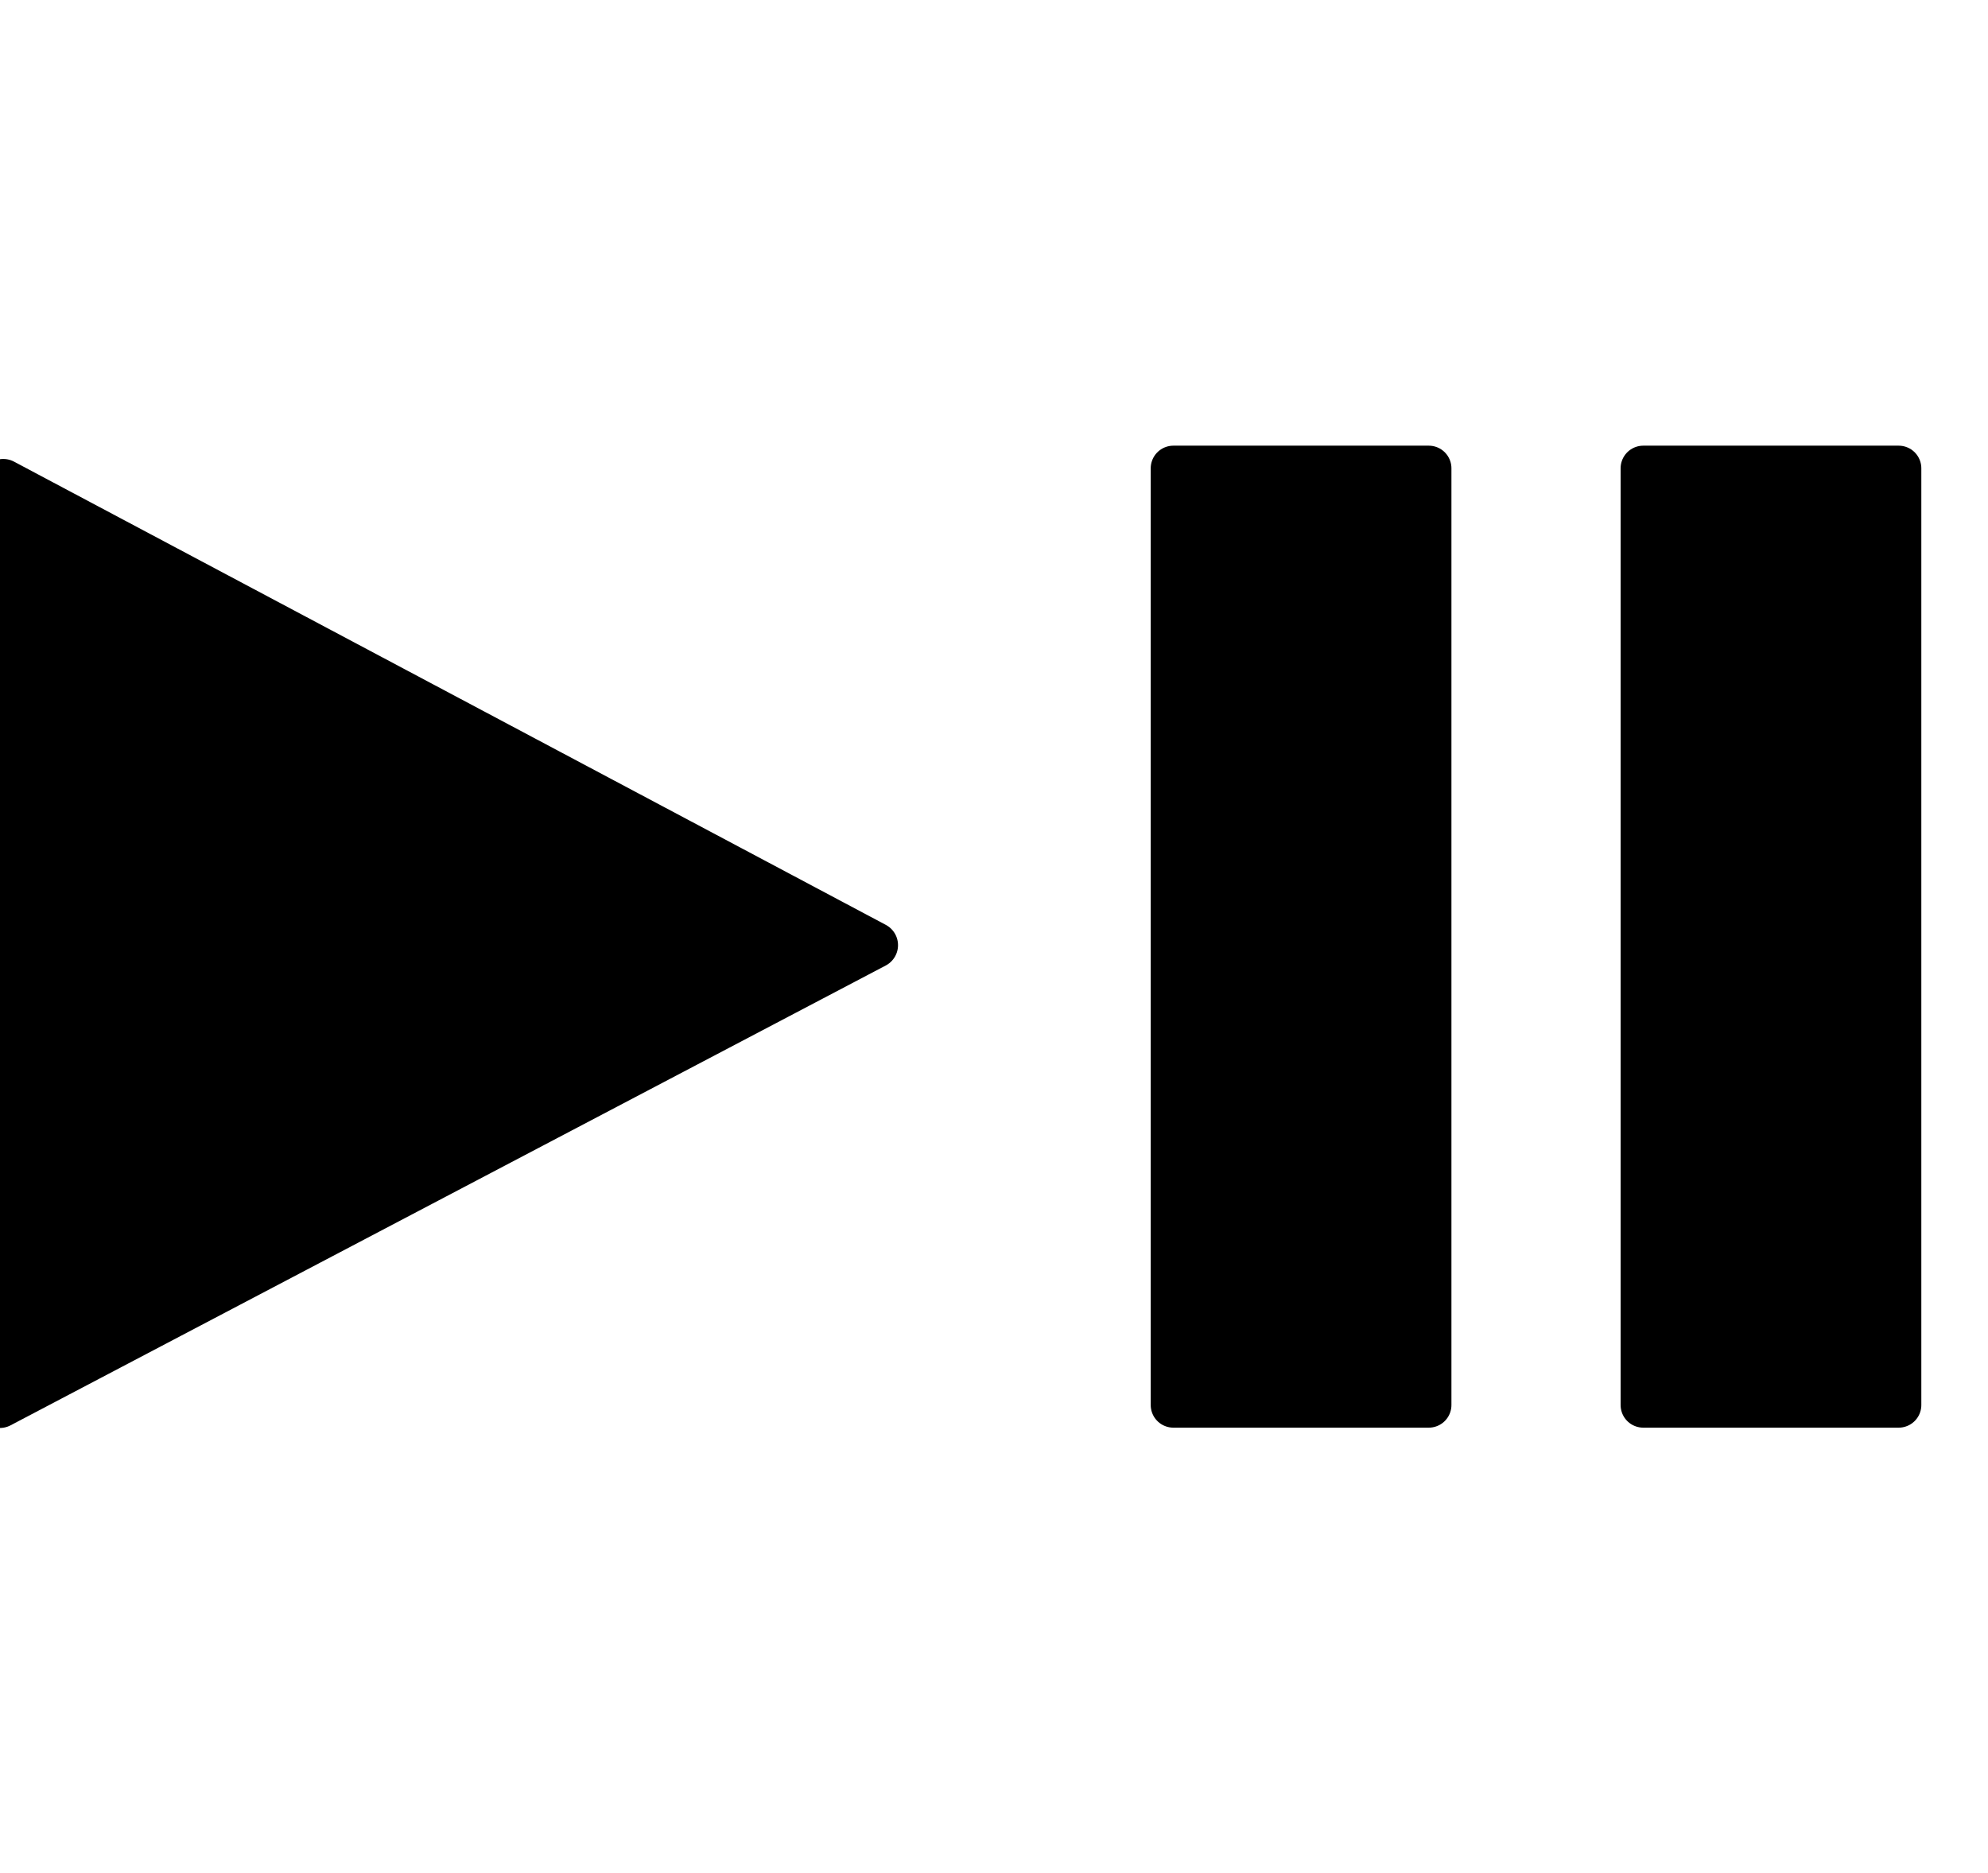
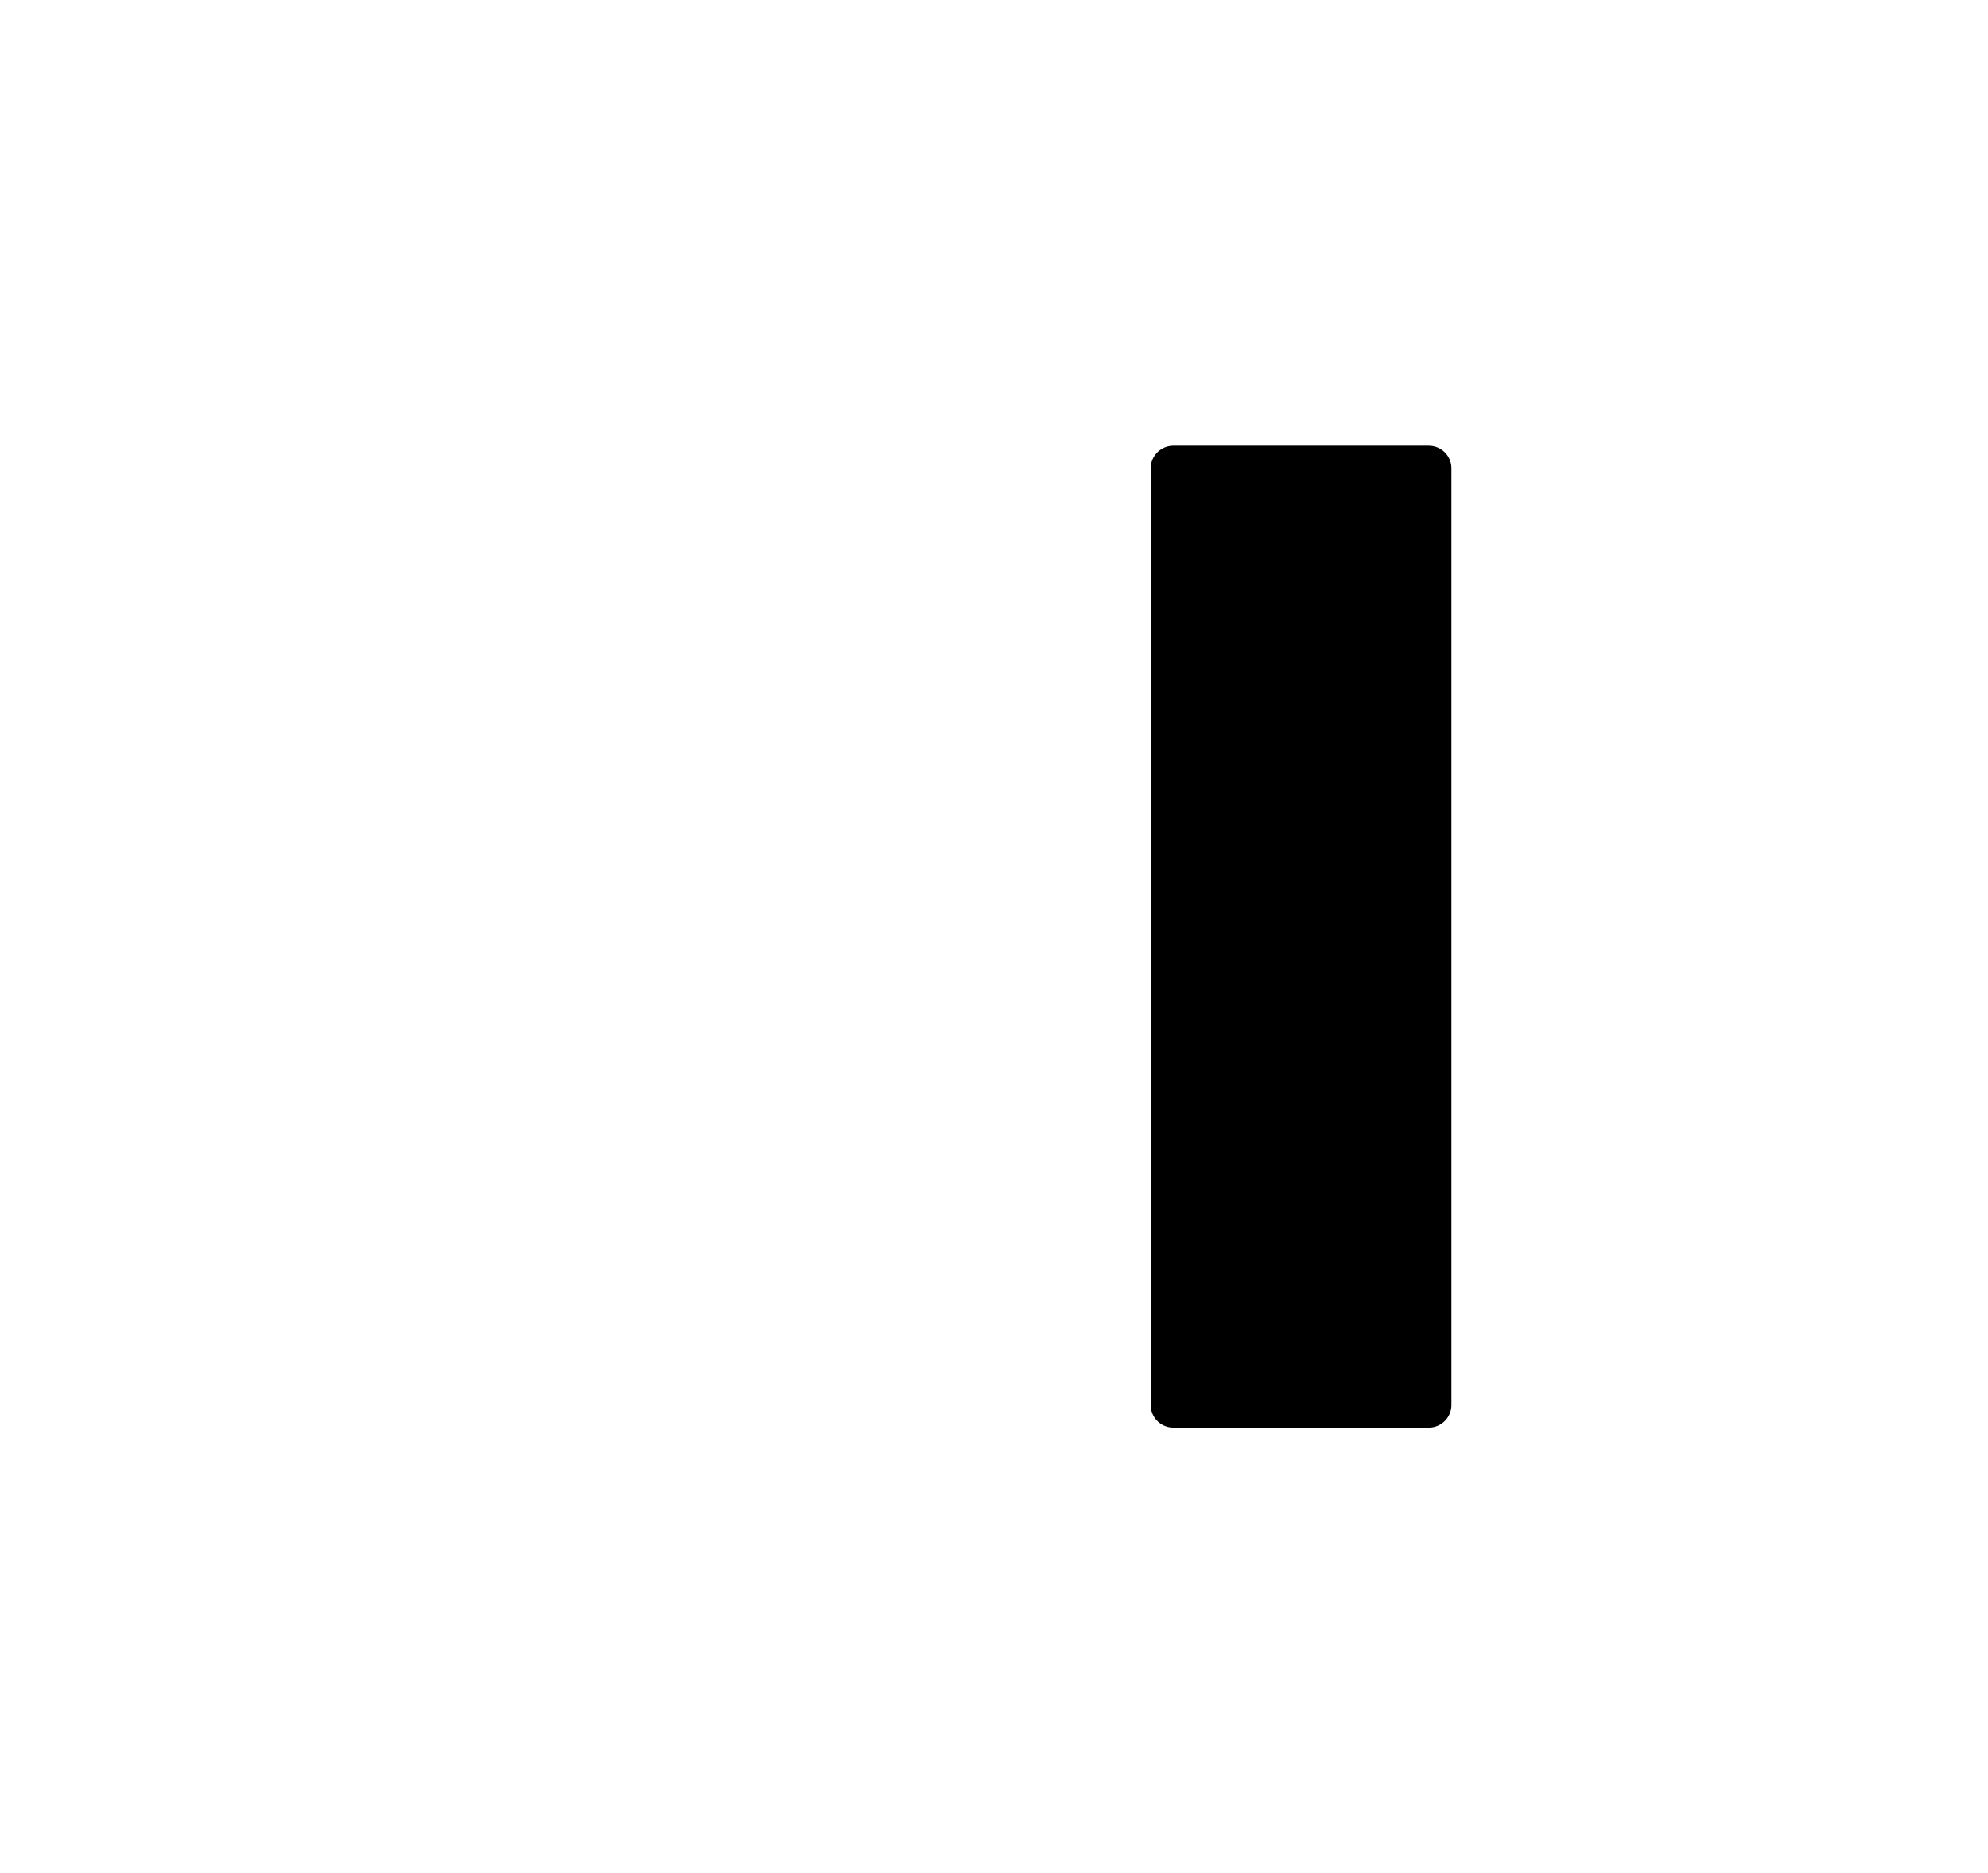
<svg xmlns="http://www.w3.org/2000/svg" version="1.1" id="Layer_2" x="0px" y="0px" width="76.42px" height="72px" viewBox="33.736 0 76.42 72" enable-background="new 33.736 0 76.42 72" xml:space="preserve">
-   <polygon stroke="#000000" stroke-width="1.767" stroke-linecap="round" stroke-linejoin="round" stroke-miterlimit="10" points="  33.73,54 67.373,36.327 33.861,18.523 " />
  <rect x="78.841" y="18" stroke="#000000" stroke-width="1.742" stroke-linecap="round" stroke-linejoin="round" stroke-miterlimit="10" width="9.818" height="36" />
-   <rect x="96.904" y="18" stroke="#000000" stroke-width="1.742" stroke-linecap="round" stroke-linejoin="round" stroke-miterlimit="10" width="9.818" height="36" />
</svg>